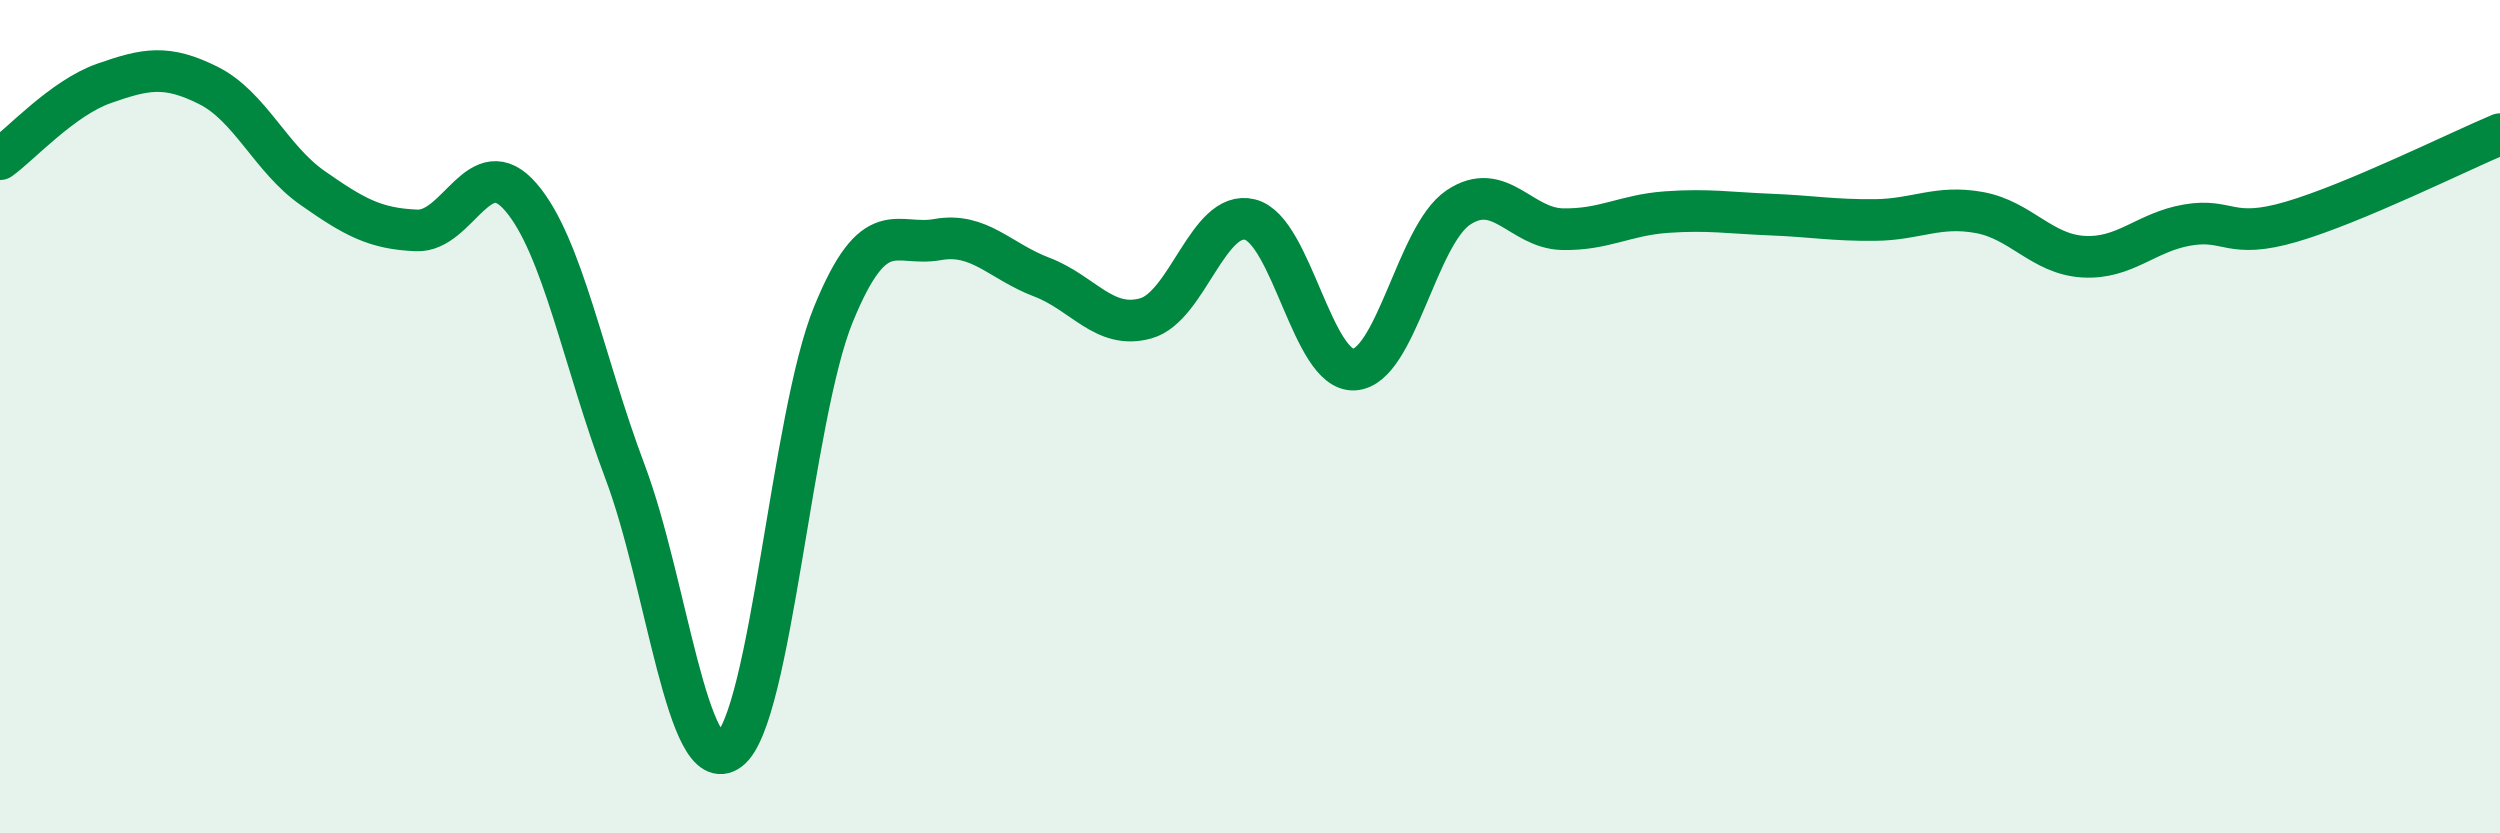
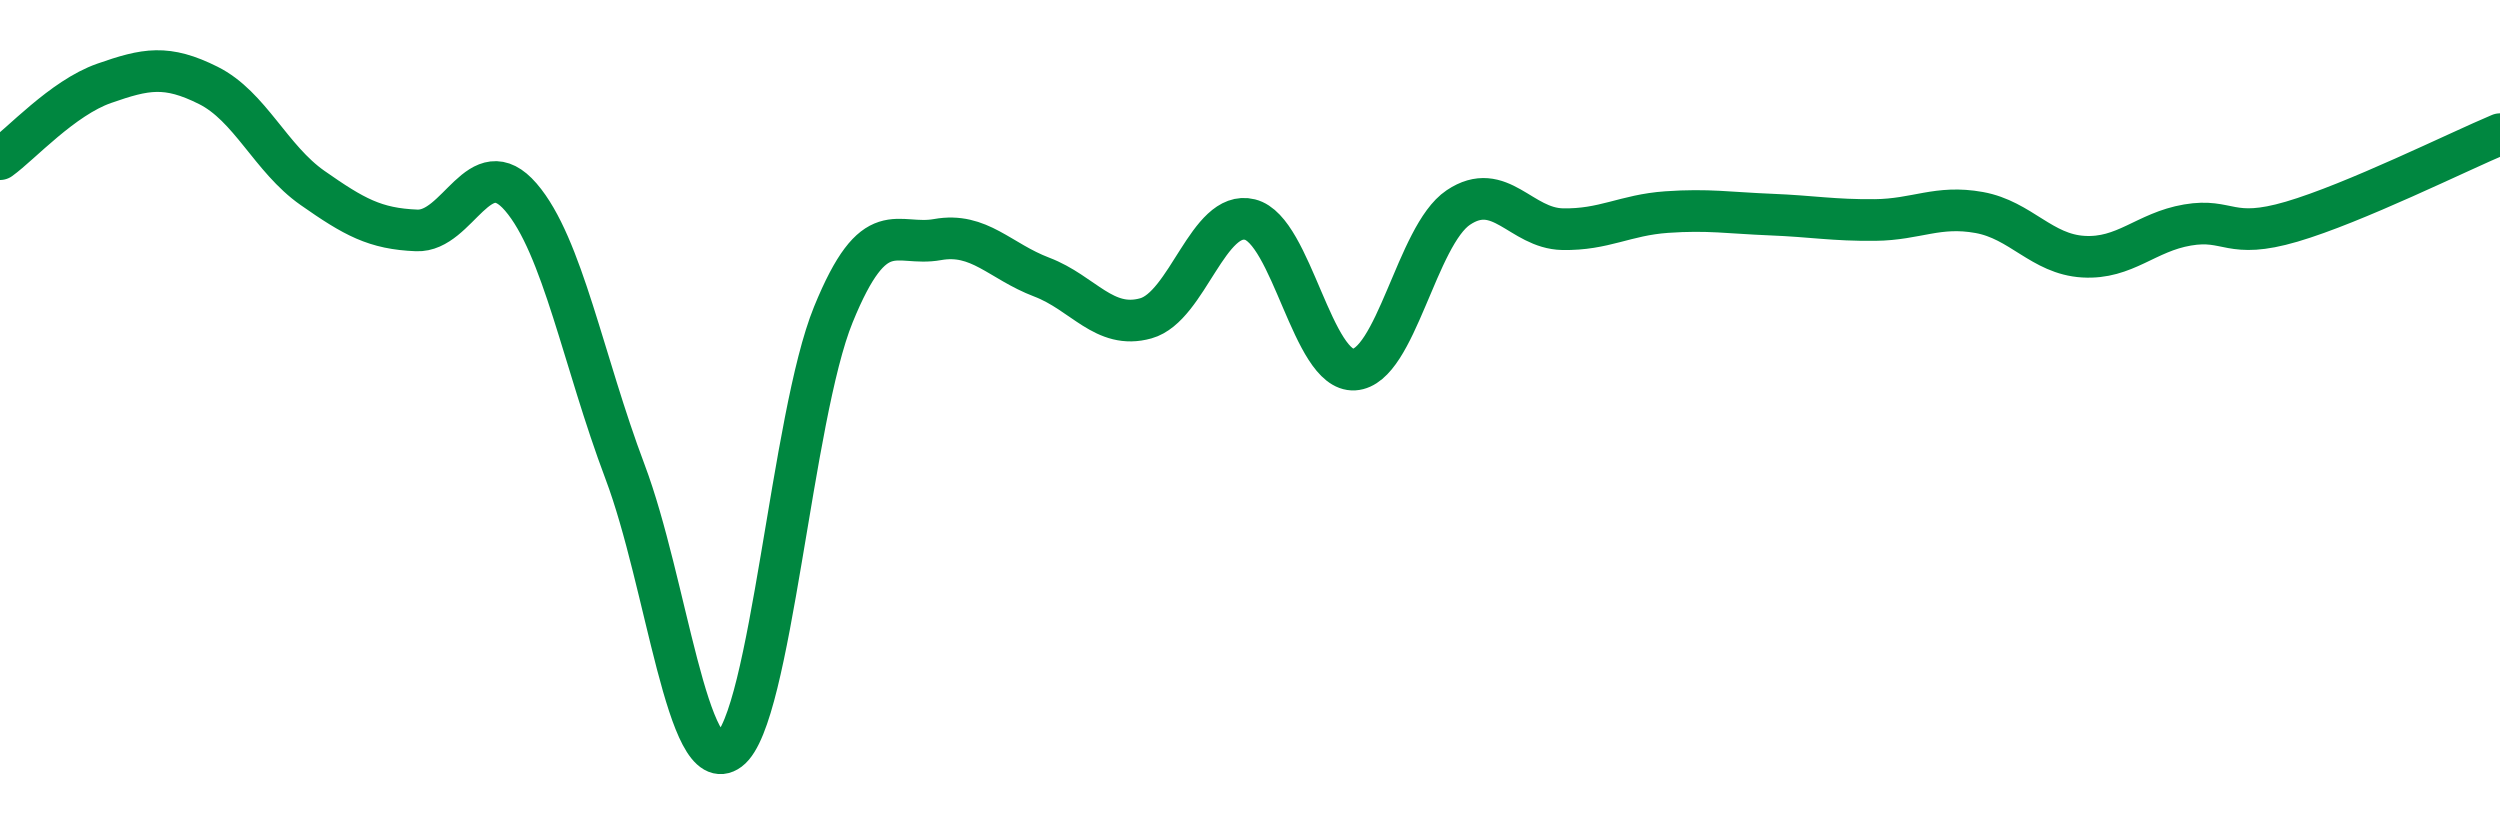
<svg xmlns="http://www.w3.org/2000/svg" width="60" height="20" viewBox="0 0 60 20">
-   <path d="M 0,3.82 C 0.5,3.46 1.5,2.35 2.5,2 C 3.5,1.65 4,1.55 5,2.05 C 6,2.55 6.5,3.81 7.5,4.51 C 8.5,5.21 9,5.49 10,5.53 C 11,5.57 11.5,3.57 12.5,4.73 C 13.5,5.89 14,8.67 15,11.32 C 16,13.97 16.5,18.75 17.5,18 C 18.5,17.25 19,10 20,7.55 C 21,5.1 21.5,5.93 22.5,5.75 C 23.5,5.57 24,6.27 25,6.65 C 26,7.03 26.5,7.92 27.5,7.64 C 28.5,7.36 29,5.02 30,5.27 C 31,5.52 31.5,8.93 32.5,8.87 C 33.5,8.81 34,5.65 35,4.98 C 36,4.31 36.5,5.48 37.5,5.5 C 38.5,5.52 39,5.16 40,5.09 C 41,5.02 41.5,5.11 42.5,5.15 C 43.5,5.19 44,5.29 45,5.28 C 46,5.27 46.5,4.92 47.5,5.1 C 48.5,5.28 49,6.1 50,6.16 C 51,6.22 51.5,5.57 52.5,5.4 C 53.5,5.23 53.5,5.76 55,5.32 C 56.5,4.88 59,3.64 60,3.22L60 20L0 20Z" fill="#008740" opacity="0.1" stroke-linecap="round" stroke-linejoin="round" />
  <path d="M 0,3.82 C 0.5,3.46 1.5,2.35 2.5,2 C 3.5,1.65 4,1.55 5,2.05 C 6,2.55 6.5,3.81 7.5,4.51 C 8.5,5.21 9,5.49 10,5.53 C 11,5.57 11.5,3.57 12.5,4.73 C 13.5,5.89 14,8.67 15,11.32 C 16,13.97 16.5,18.75 17.5,18 C 18.5,17.25 19,10 20,7.55 C 21,5.1 21.5,5.93 22.5,5.75 C 23.5,5.57 24,6.27 25,6.65 C 26,7.03 26.5,7.92 27.5,7.64 C 28.5,7.36 29,5.02 30,5.27 C 31,5.52 31.5,8.93 32.5,8.87 C 33.5,8.81 34,5.65 35,4.98 C 36,4.31 36.5,5.48 37.5,5.5 C 38.5,5.52 39,5.16 40,5.09 C 41,5.02 41.5,5.11 42.5,5.15 C 43.5,5.19 44,5.29 45,5.28 C 46,5.27 46.5,4.92 47.5,5.1 C 48.5,5.28 49,6.1 50,6.16 C 51,6.22 51.5,5.57 52.5,5.4 C 53.5,5.23 53.5,5.76 55,5.32 C 56.5,4.88 59,3.64 60,3.22" stroke="#008740" stroke-width="1" fill="none" stroke-linecap="round" stroke-linejoin="round" />
</svg>